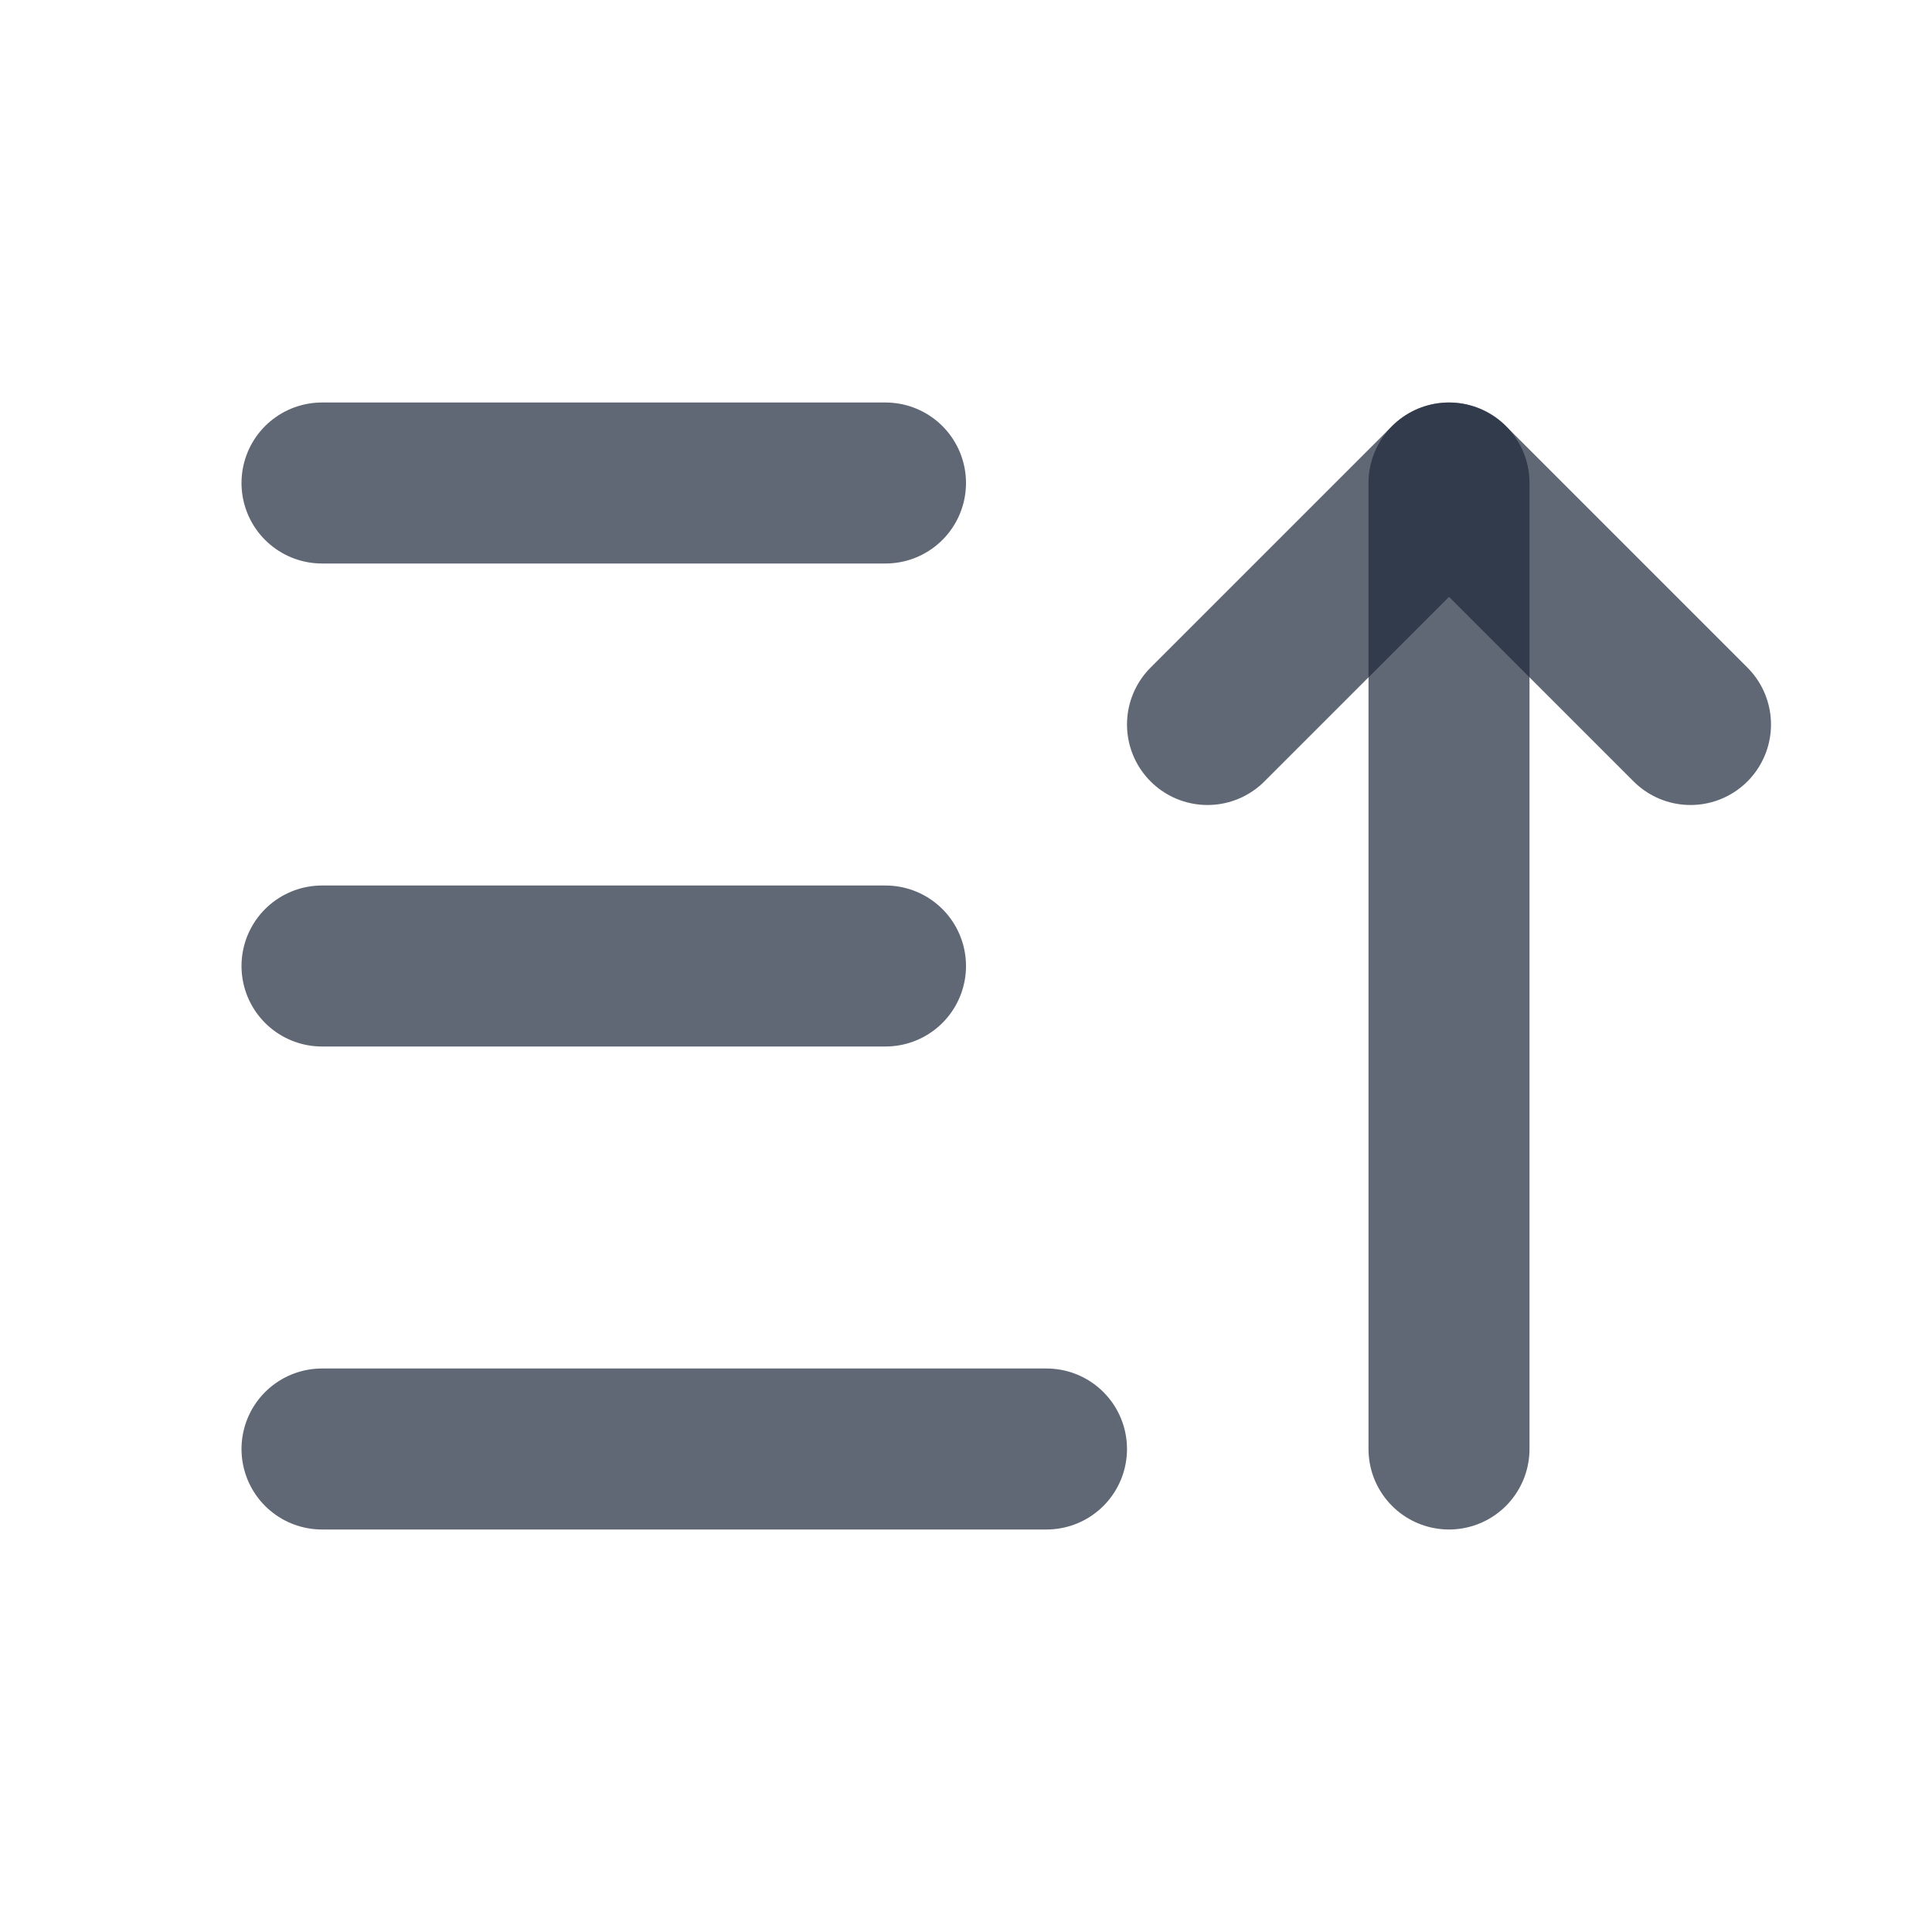
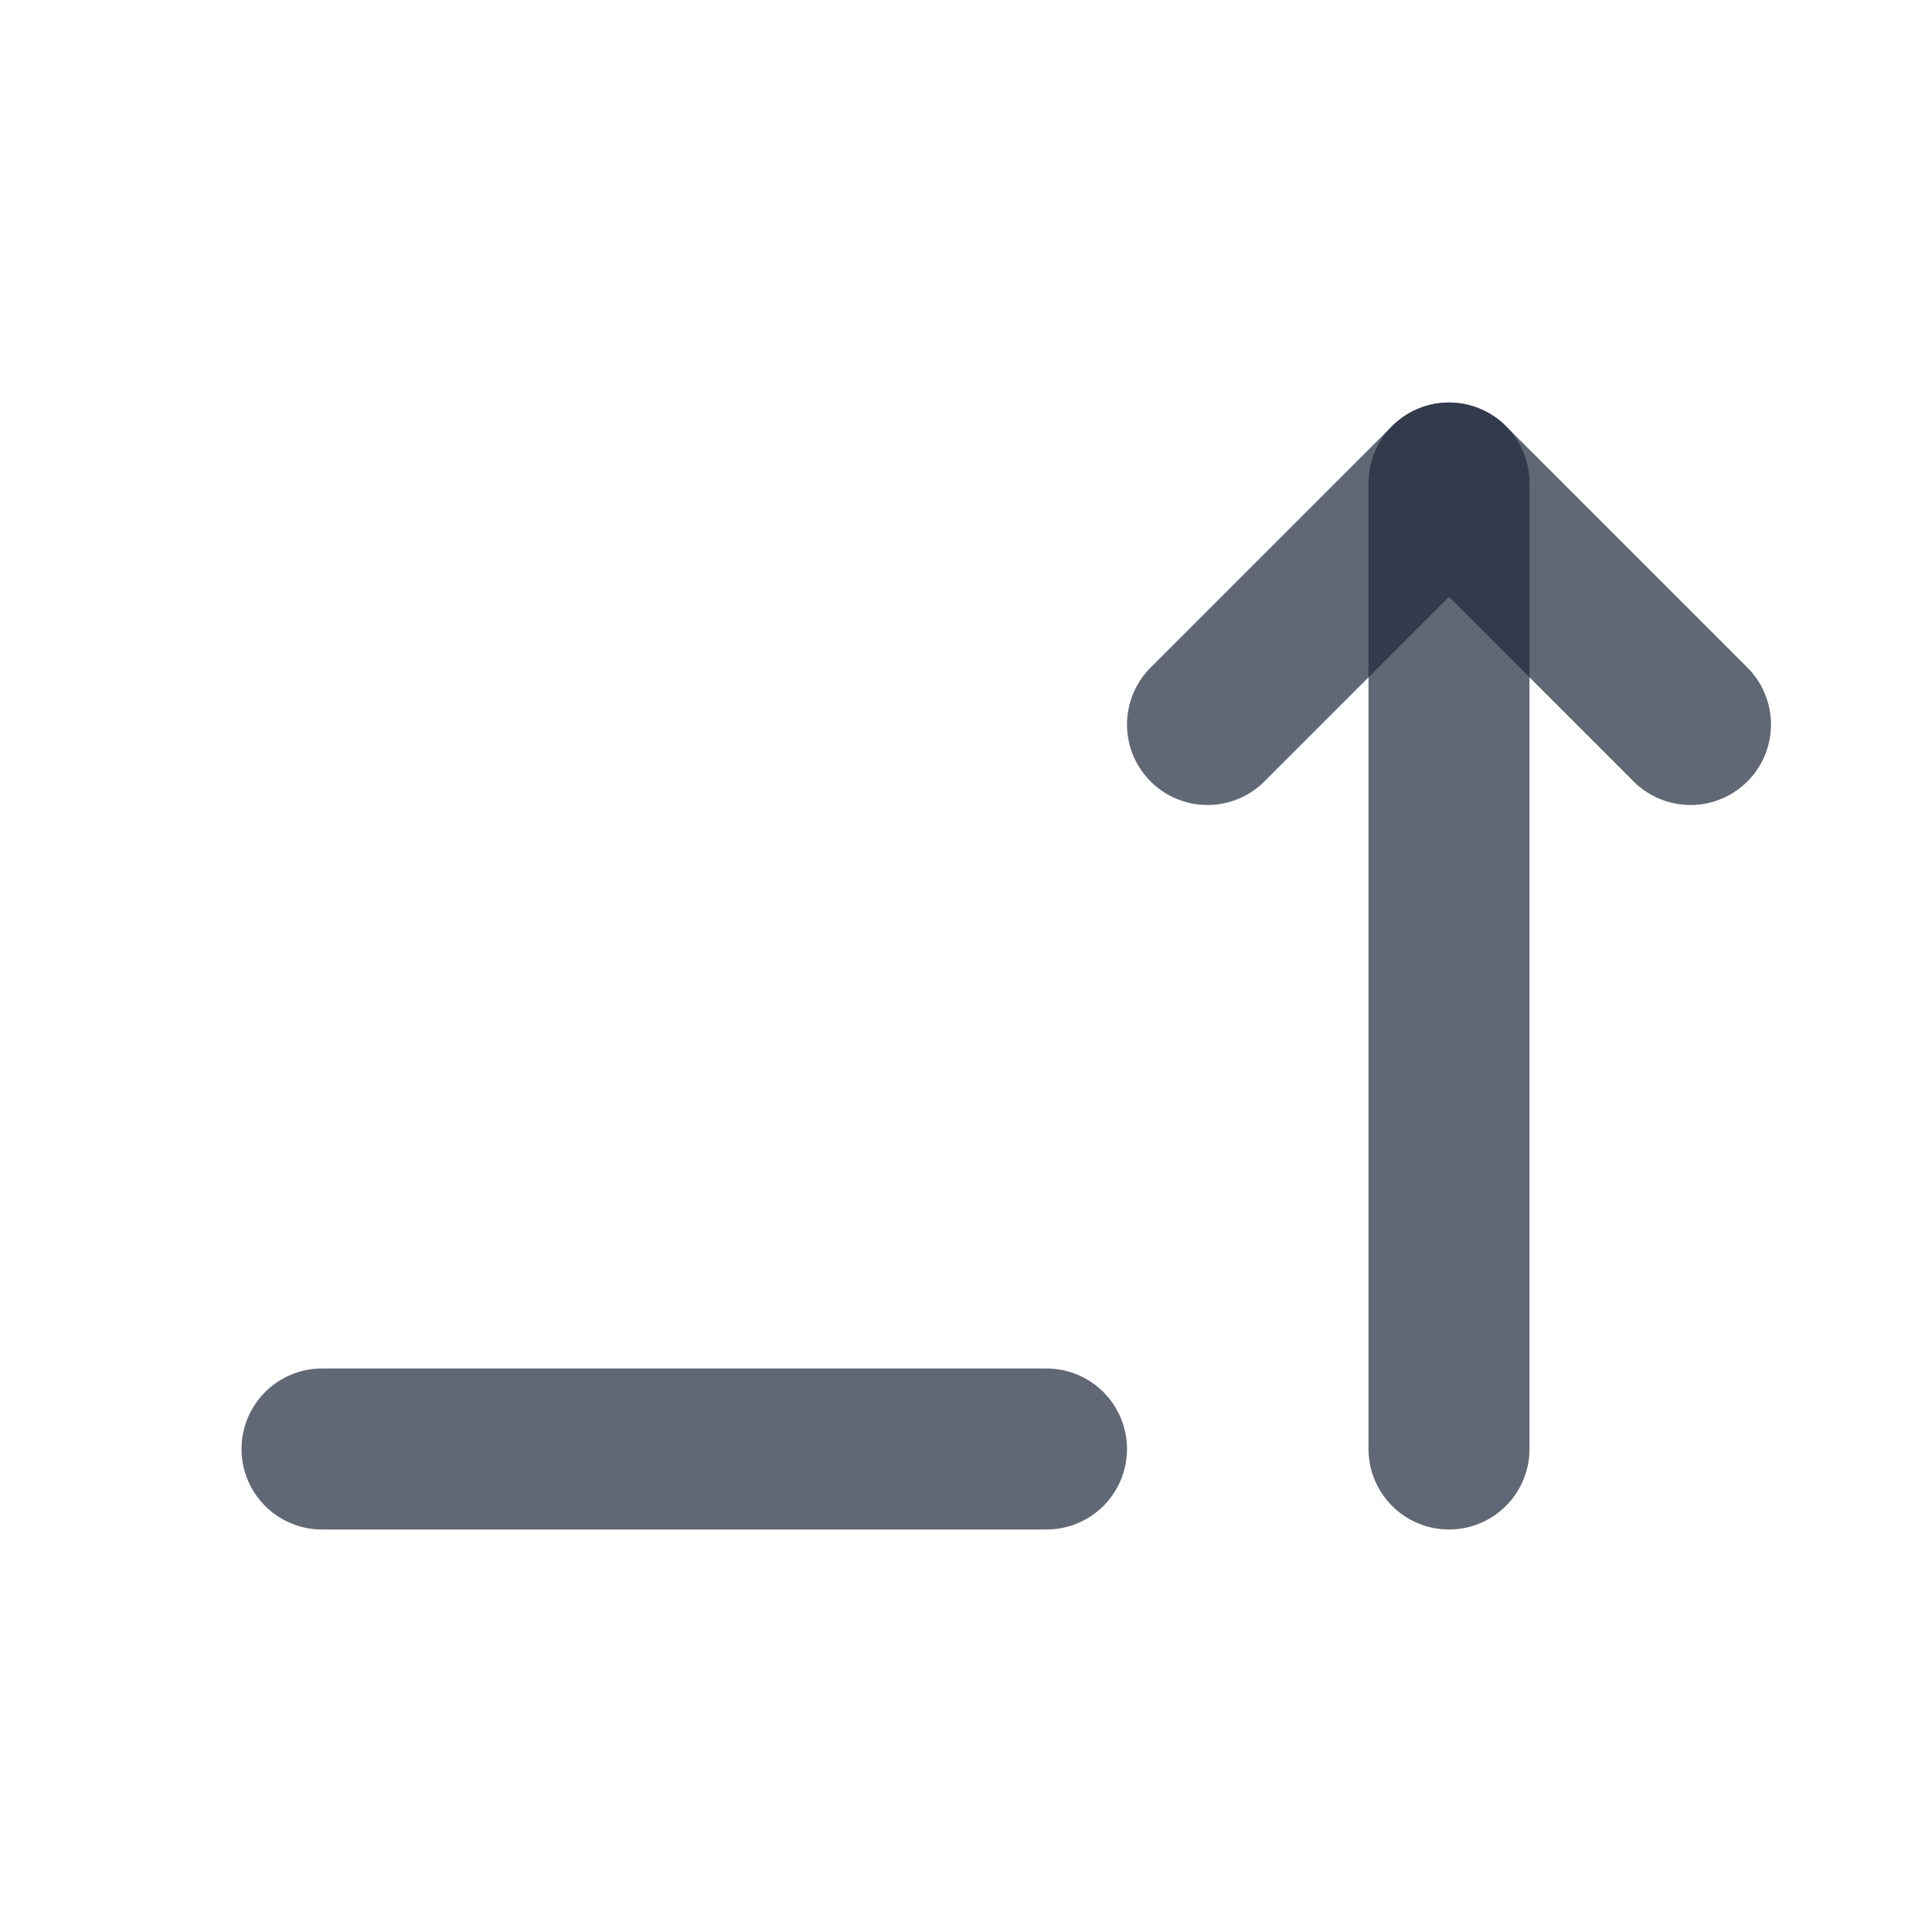
<svg xmlns="http://www.w3.org/2000/svg" width="24" height="24" viewBox="0 0 24 24" fill="none" stroke="currentColor" stroke-width="2" stroke-linecap="round" stroke-linejoin="round" class="icon icon-tabler icons-tabler-outline icon-tabler-sort-ascending">
-   <path stroke="none" d="M0 0h24v24H0z" fill="none" />
-   <path d="M4 6l7 0" />
-   <path d="M4 12l7 0" />
  <path d="M4 18l9 0" />
  <path d="M15 9l3 -3l3 3" />
  <path d="M18 6l0 12" />
  <style>
        .icon {
        color: rgba(30, 41, 59, 0.7);
        }
    </style>
</svg>